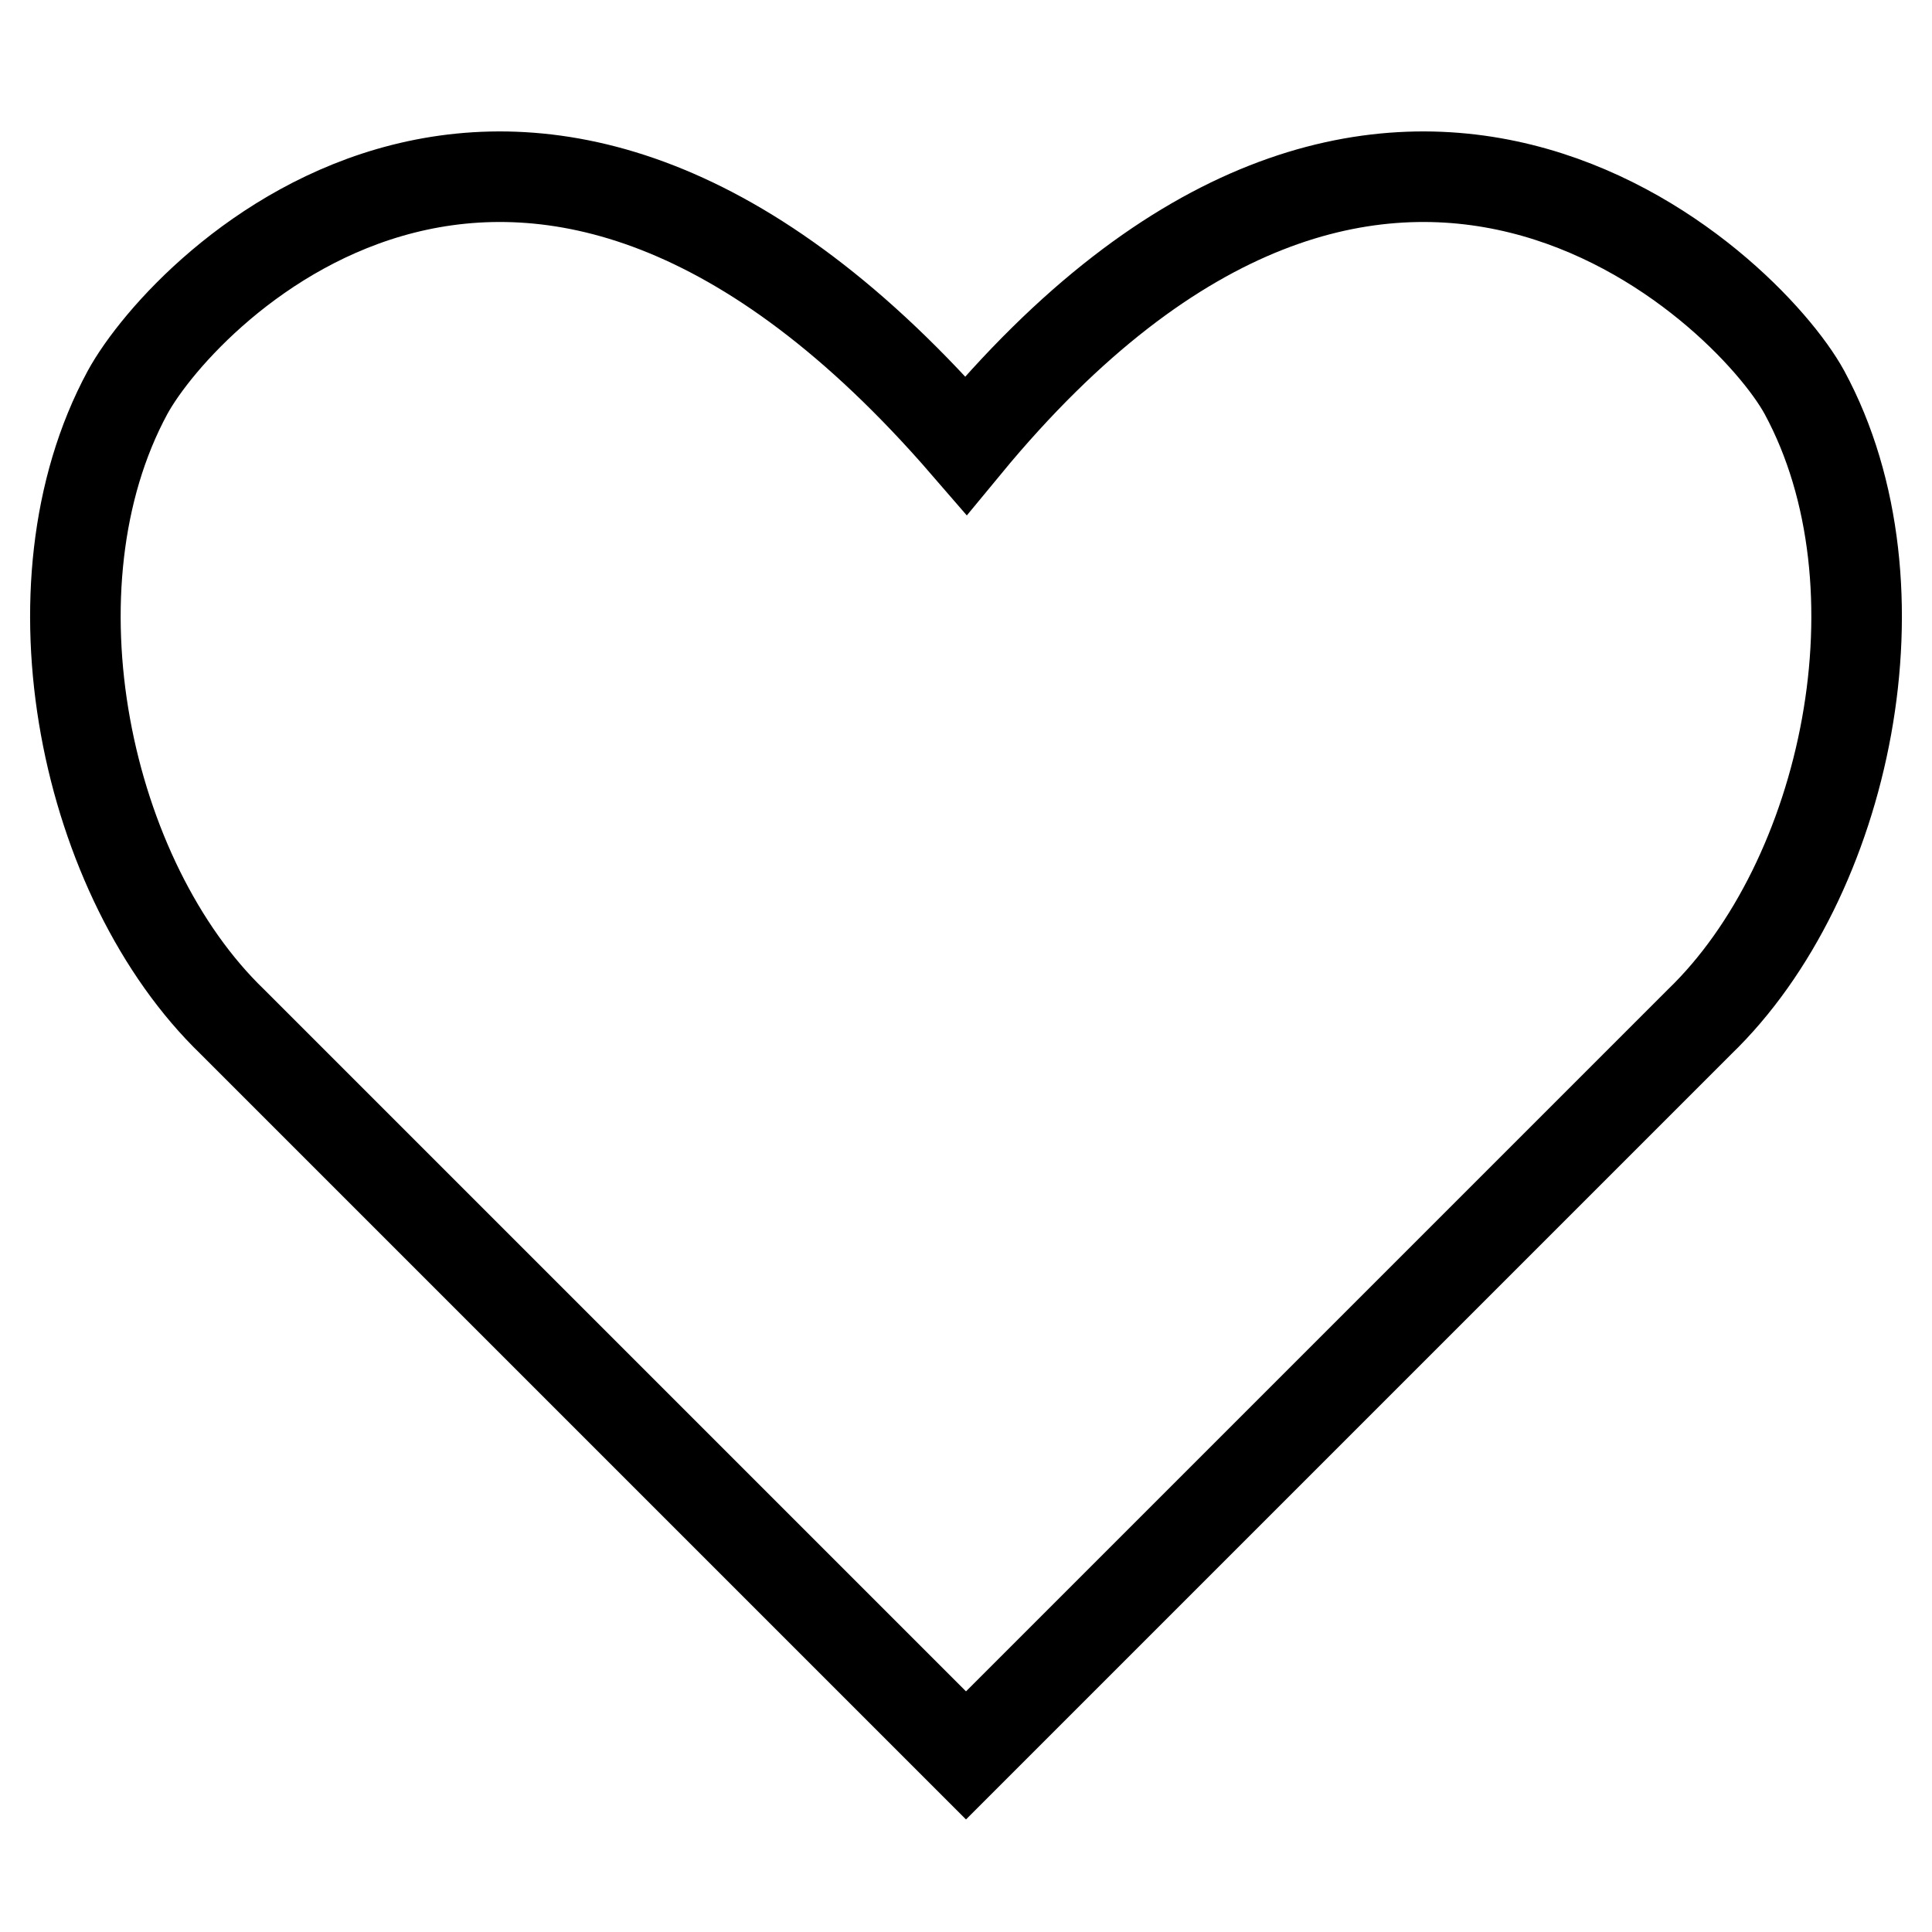
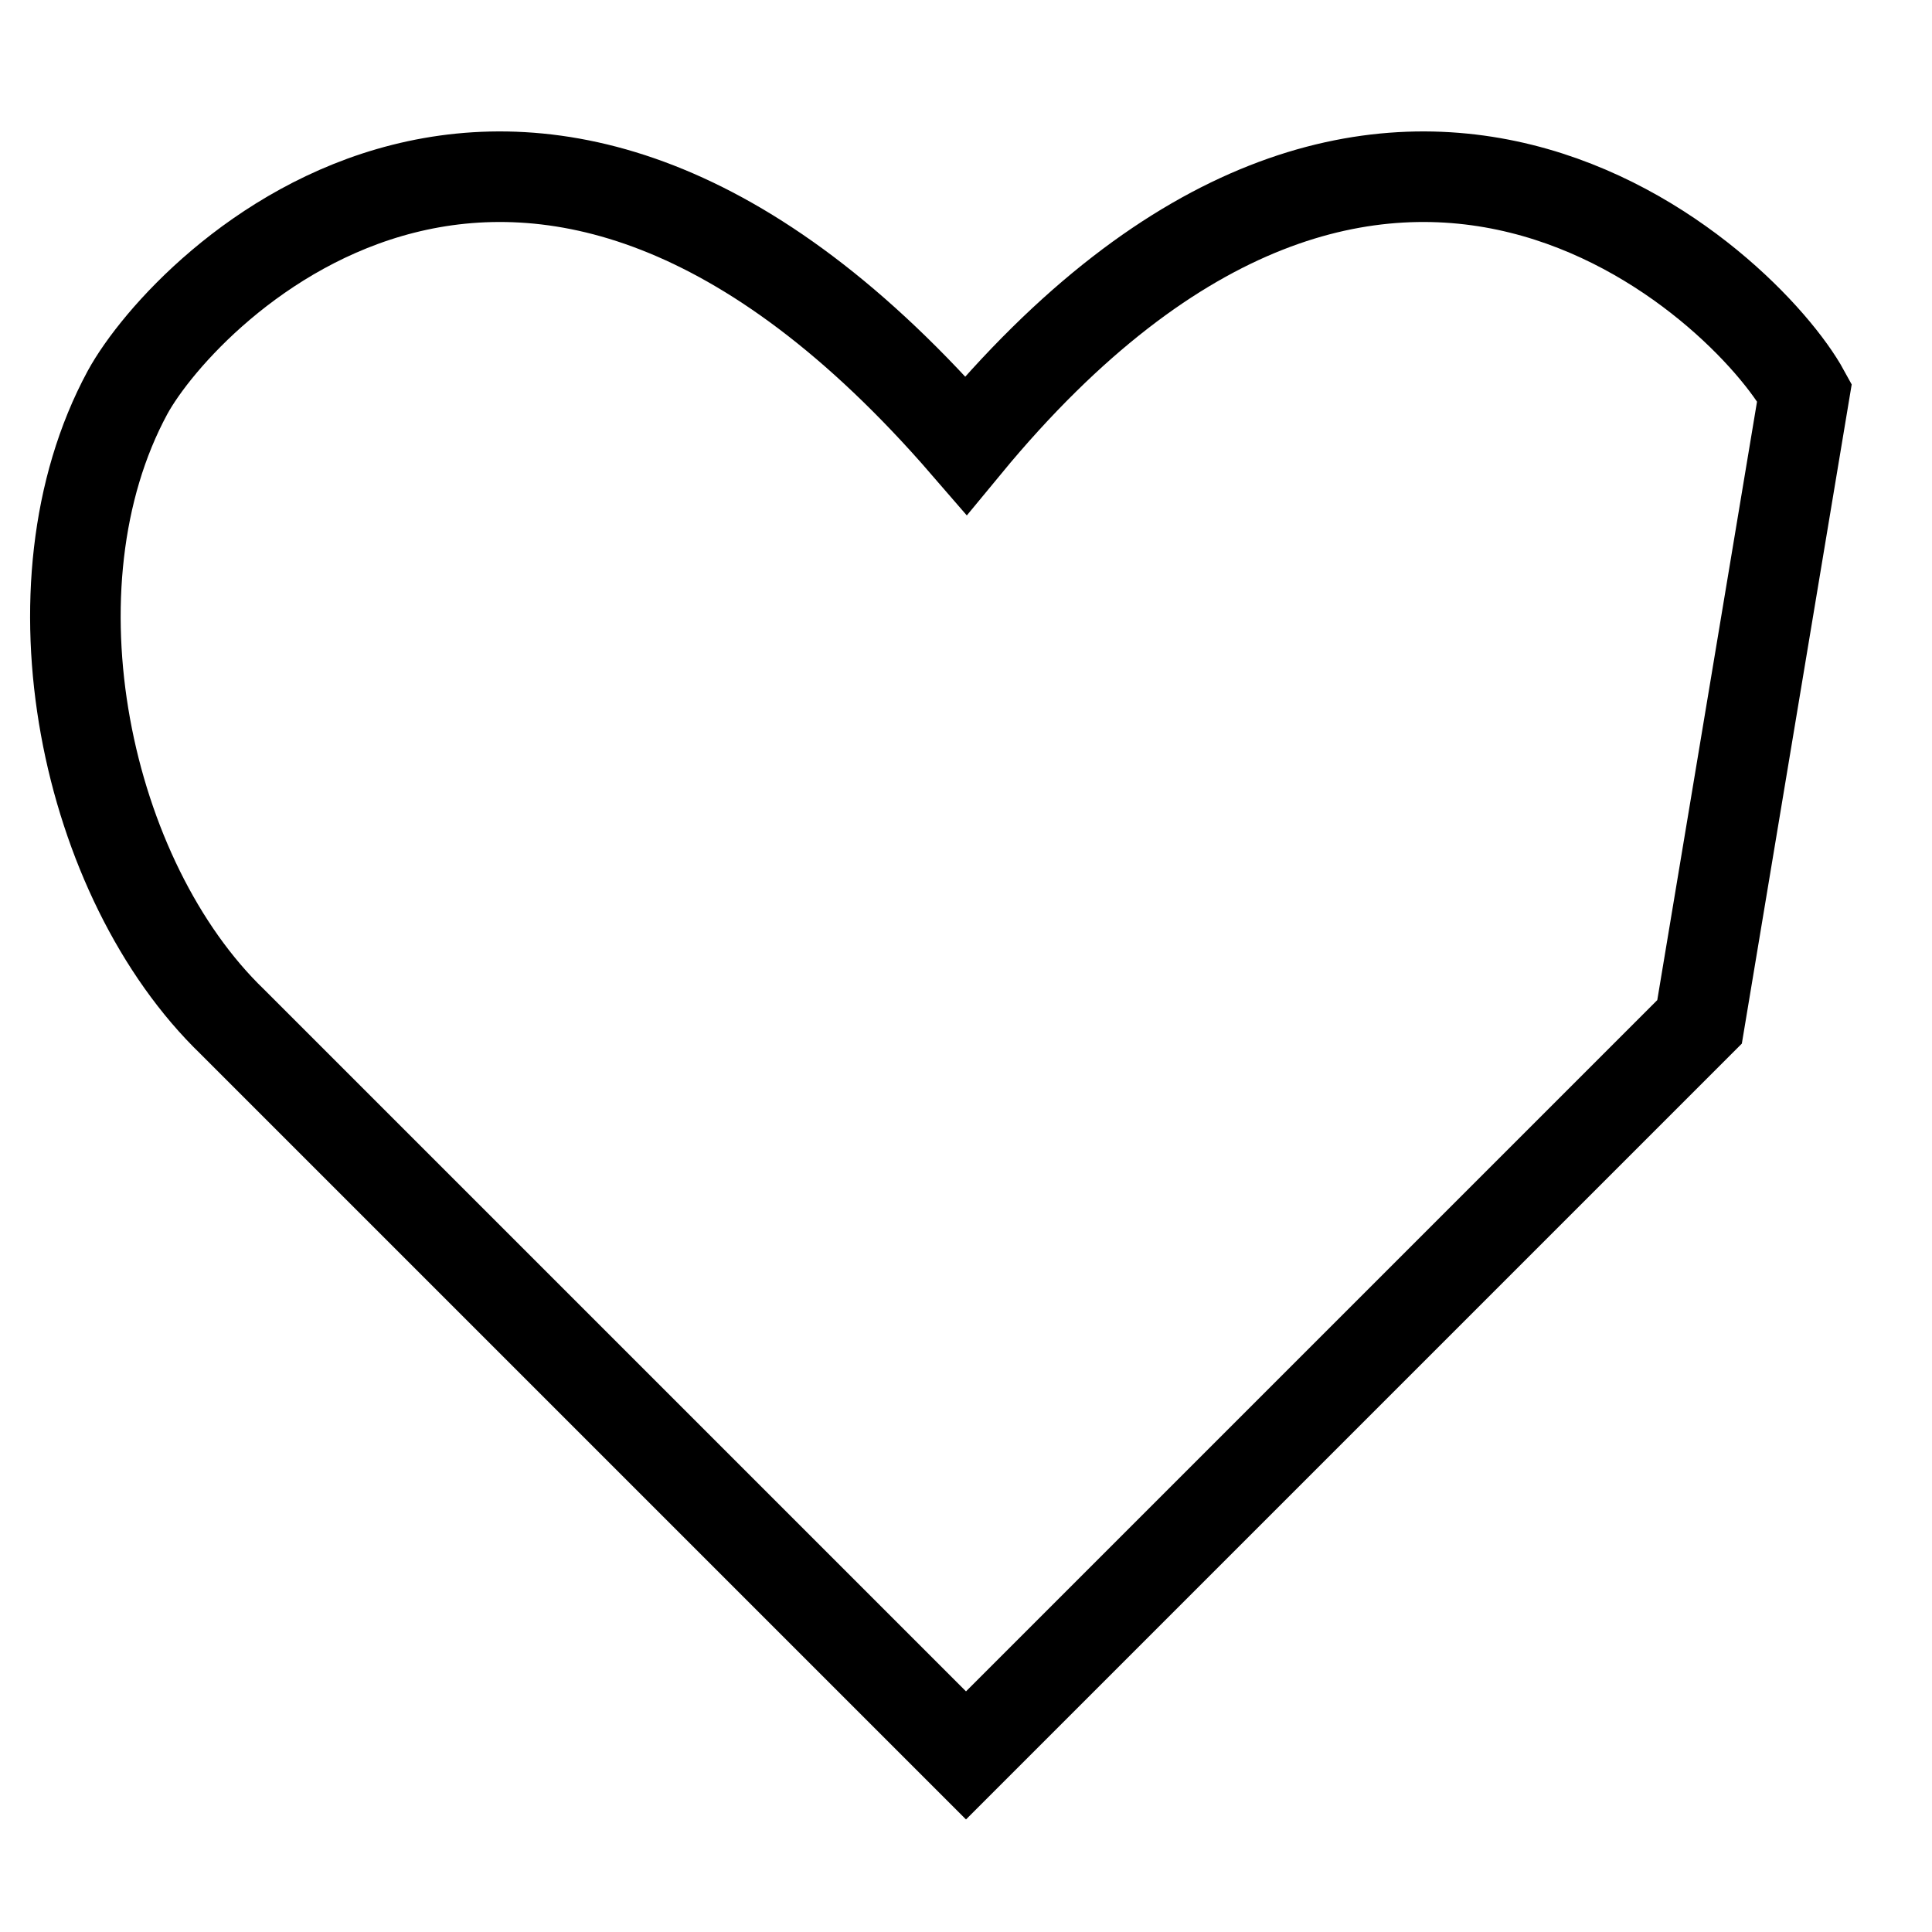
<svg xmlns="http://www.w3.org/2000/svg" version="1.1" x="0px" y="0px" viewBox="0 0 256 256" enable-background="new 0 0 256 256" xml:space="preserve">
  <g>
-     <path stroke-width="12" fill-opacity="0" stroke="#000000" d="M239.1,52C231.5,38.1,183.6-8.4,128,59C69.7-8.4,24.5,38.1,16.9,52C3,77.7,11.3,116.6,30.8,135.4l97.2,97.2 l97.2-97.2C244.7,116.6,253,77.7,239.1,52L239.1,52z" />
+     <path stroke-width="12" fill-opacity="0" stroke="#000000" d="M239.1,52C231.5,38.1,183.6-8.4,128,59C69.7-8.4,24.5,38.1,16.9,52C3,77.7,11.3,116.6,30.8,135.4l97.2,97.2 l97.2-97.2L239.1,52z" />
  </g>
</svg>